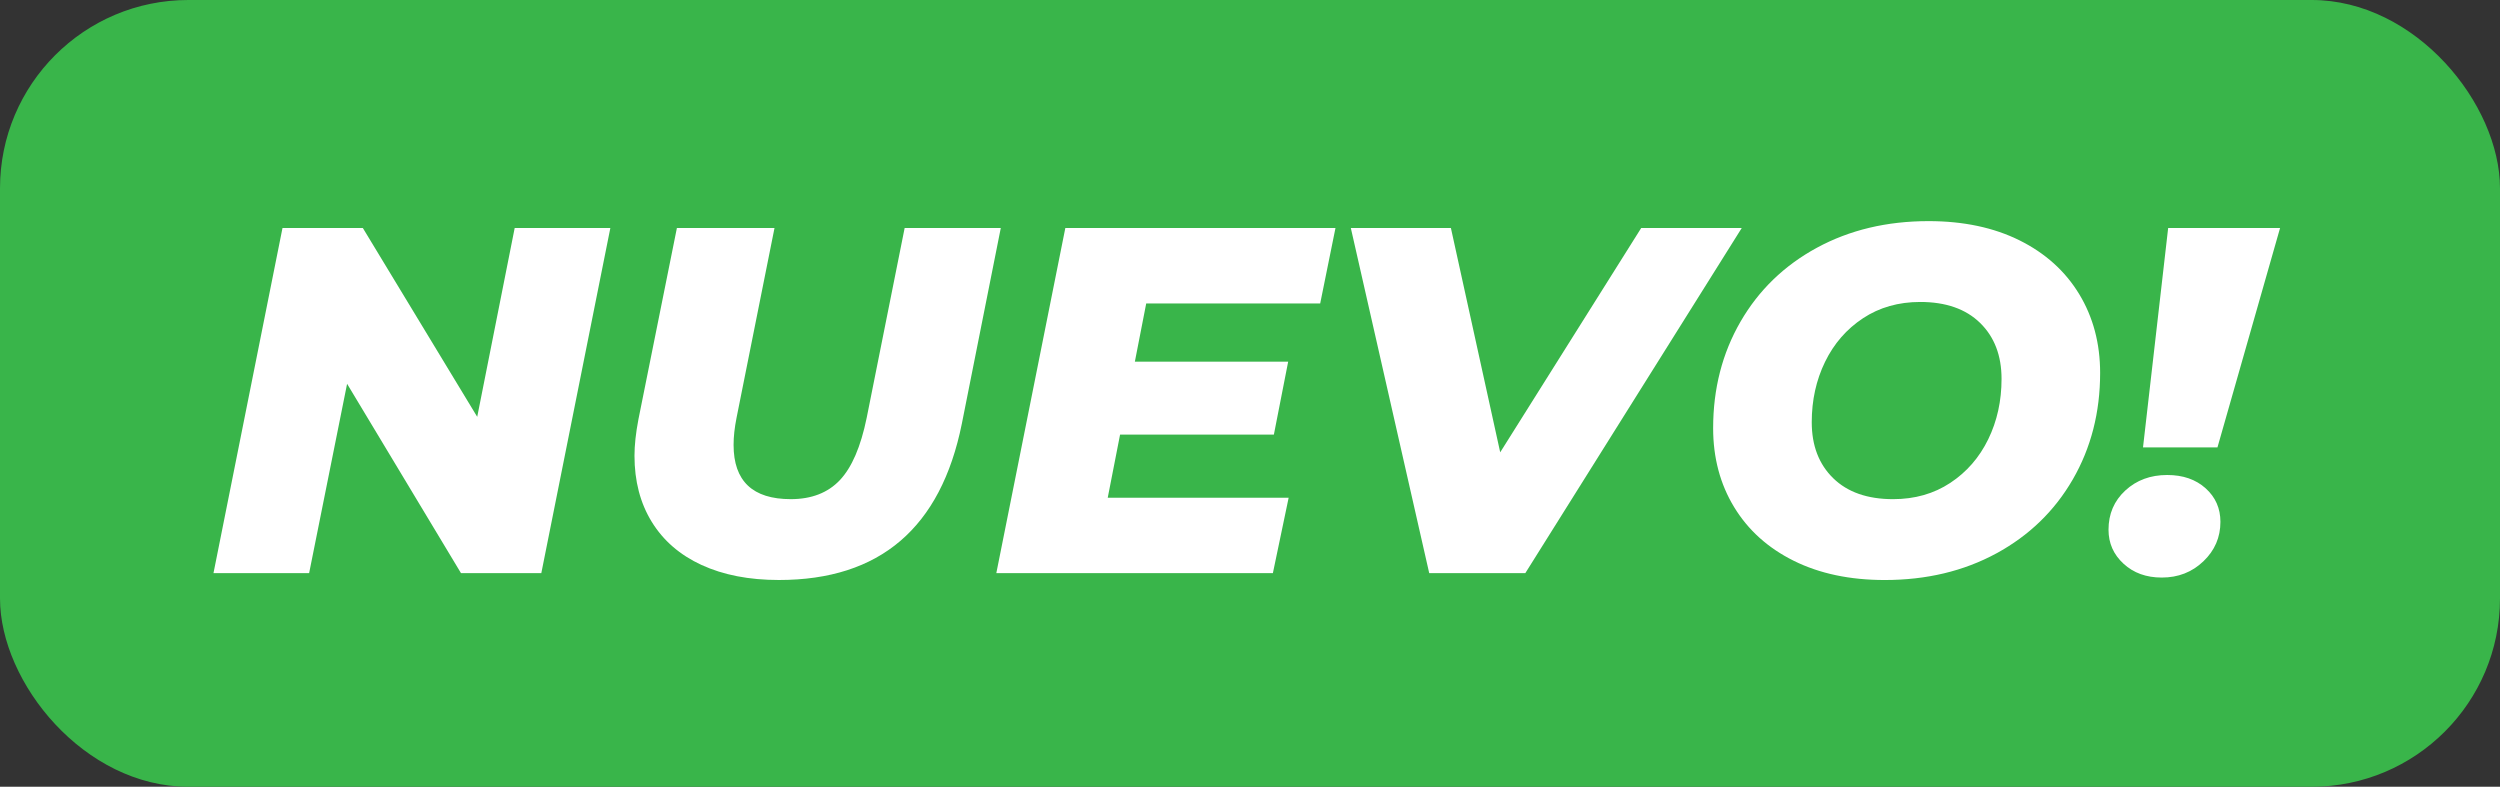
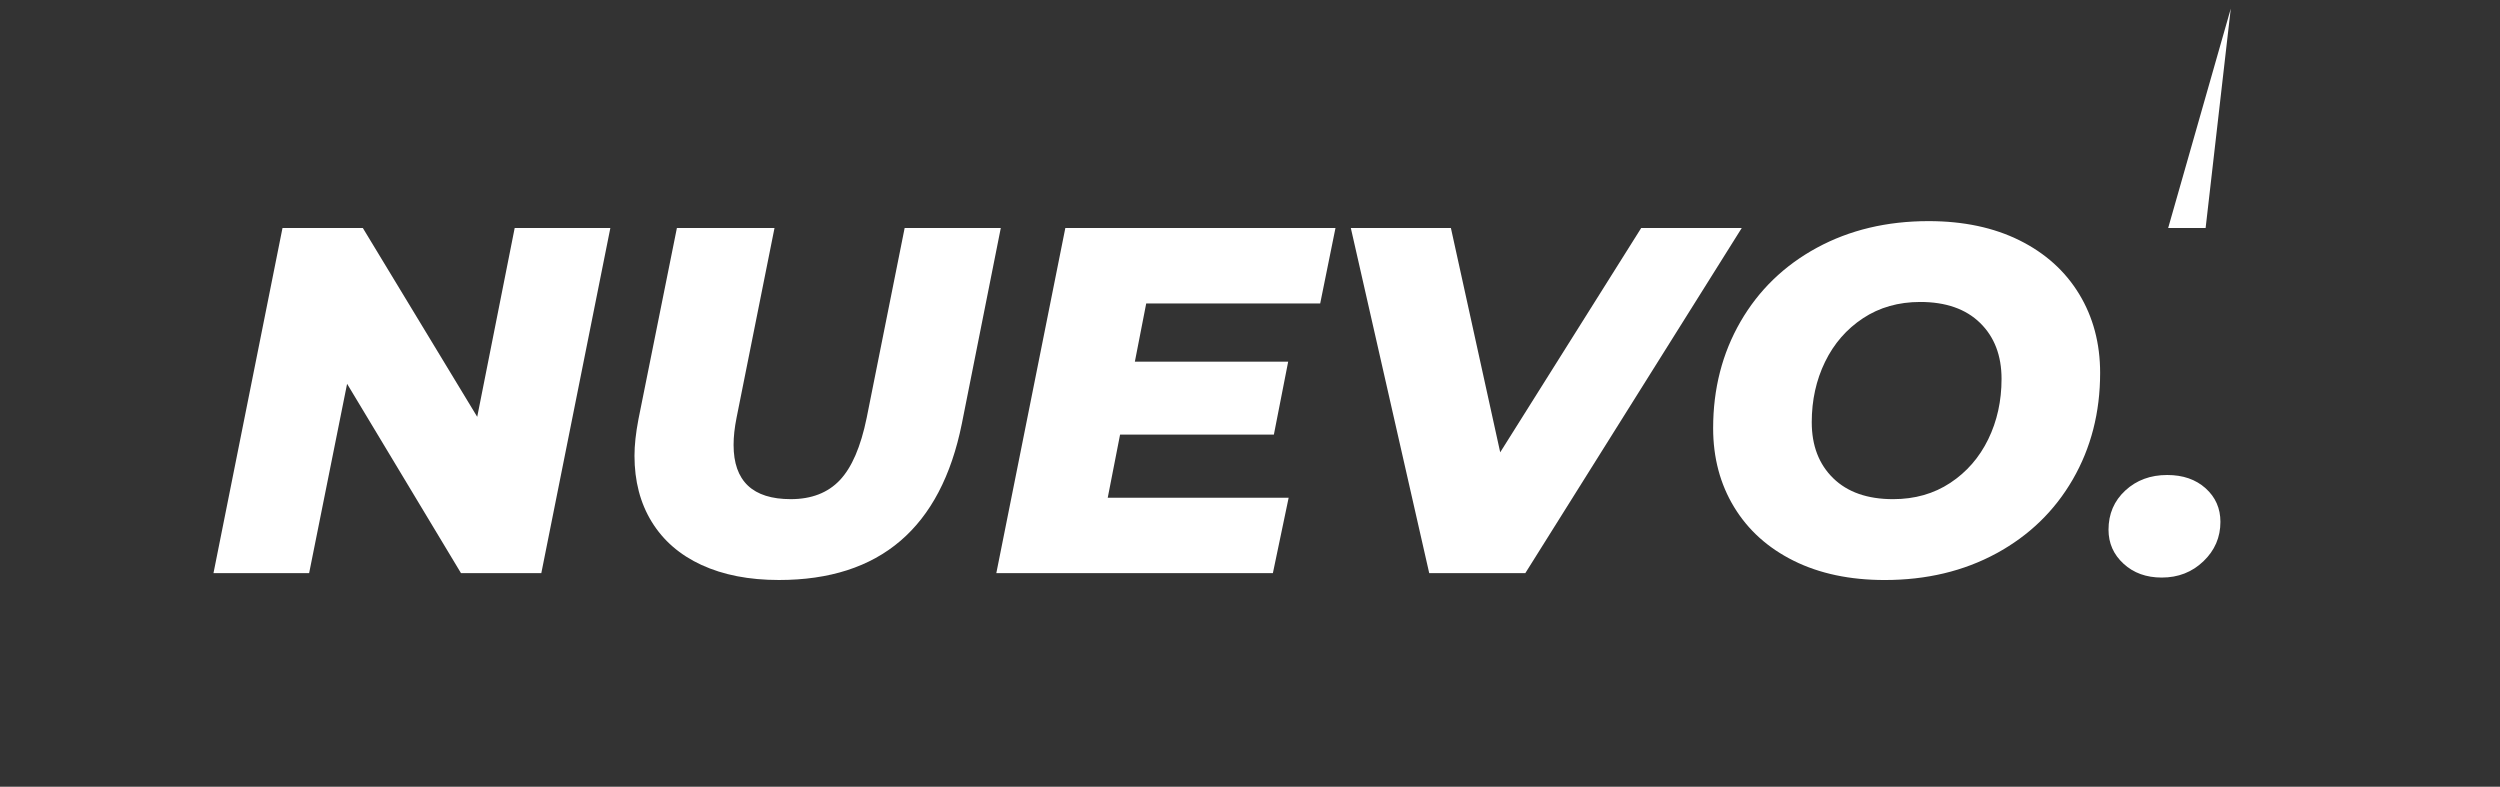
<svg xmlns="http://www.w3.org/2000/svg" id="Capa_1" data-name="Capa 1" viewBox="0 0 1360 428">
  <rect x="0" y="0" width="1360" height="428" fill="#333333" stroke="none" />
  <defs>
    <style>
      .cls-1 {
        fill: #39b54a;
      }

      .cls-1, .cls-2 {
        stroke-width: 0px;
      }

      .cls-3 {
        isolation: isolate;
      }

      .cls-2 {
        fill: #fff;
      }
    </style>
  </defs>
-   <rect class="cls-1" width="1360" height="428" rx="102.47" ry="102.47" />
  <g class="cls-3">
    <g class="cls-3">
      <path class="cls-2" d="M332.03,124.04l-37.55,187.73h-43.71l-61.95-102.98-20.65,102.98h-52.03l37.54-187.73h43.71l62.22,102.71,20.38-102.71h52.03Z" />
      <path class="cls-2" d="M381.64,307.35c-11.8-5.45-20.83-13.28-27.09-23.47-6.26-10.19-9.39-22.17-9.39-35.94,0-5.72.71-12.34,2.15-19.85l20.92-104.05h53.1l-20.65,103.25c-1.07,5.36-1.61,10.28-1.61,14.75,0,19.67,10.37,29.5,31.11,29.5,11.26,0,20.16-3.44,26.68-10.32,6.52-6.88,11.4-18.19,14.62-33.93l20.65-103.25h52.3l-21.19,106.47c-11.44,56.68-44.61,85.01-99.49,85.01-16.27,0-30.3-2.73-42.1-8.18Z" />
    </g>
    <g class="cls-3">
      <path class="cls-2" d="M623.54,165.08l-6.17,31.65h83.4l-7.78,39.69h-83.67l-6.71,34.33h98.42l-8.58,41.03h-150.45l37.54-187.73h146.96l-8.31,41.03h-94.67Z" />
    </g>
    <g class="cls-3">
      <path class="cls-2" d="M947.51,124.04l-117.73,187.73h-52.29l-42.64-187.73h54.44l26.82,122.02,76.7-122.02h54.71Z" />
    </g>
    <g class="cls-3">
      <path class="cls-2" d="M975.8,305.07c-14.04-6.97-24.85-16.72-32.45-29.23-7.6-12.51-11.4-26.82-11.4-42.91,0-21.45,4.96-40.76,14.88-57.93,9.92-17.16,23.78-30.57,41.57-40.23,17.79-9.65,38.04-14.48,60.74-14.48,18.95,0,35.44,3.49,49.48,10.46,14.03,6.97,24.85,16.72,32.45,29.23,7.6,12.52,11.4,26.82,11.4,42.91,0,21.45-4.96,40.76-14.88,57.93-9.92,17.16-23.78,30.57-41.57,40.23-17.79,9.65-38.04,14.48-60.74,14.48-18.95,0-35.45-3.49-49.48-10.46ZM1060.95,262.69c8.94-5.9,15.82-13.81,20.65-23.73s7.24-20.87,7.24-32.85c0-12.69-3.89-22.84-11.67-30.44-7.78-7.6-18.64-11.4-32.58-11.4-11.8,0-22.17,2.95-31.11,8.85-8.94,5.9-15.82,13.81-20.65,23.73s-7.24,20.88-7.24,32.85c0,12.7,3.89,22.84,11.67,30.44,7.78,7.6,18.64,11.4,32.58,11.4,11.8,0,22.17-2.95,31.11-8.85Z" />
-       <path class="cls-2" d="M1155.21,306.67c-5.46-5-8.18-11.17-8.18-18.5,0-8.58,3.04-15.69,9.12-21.32,6.08-5.63,13.68-8.45,22.8-8.45,8.58,0,15.55,2.41,20.92,7.24,5.36,4.83,8.04,10.91,8.04,18.24,0,8.41-3.08,15.55-9.25,21.46s-13.72,8.85-22.66,8.85c-8.41,0-15.33-2.5-20.78-7.51ZM1179.48,124.04h60.88l-34.06,119.34h-40.5l13.68-119.34Z" />
+       <path class="cls-2" d="M1155.21,306.67c-5.46-5-8.18-11.17-8.18-18.5,0-8.58,3.04-15.69,9.12-21.32,6.08-5.63,13.68-8.45,22.8-8.45,8.58,0,15.55,2.41,20.92,7.24,5.36,4.83,8.04,10.91,8.04,18.24,0,8.41-3.08,15.55-9.25,21.46s-13.72,8.85-22.66,8.85c-8.41,0-15.33-2.5-20.78-7.51ZM1179.48,124.04h60.88h-40.5l13.68-119.34Z" />
    </g>
  </g>
</svg>